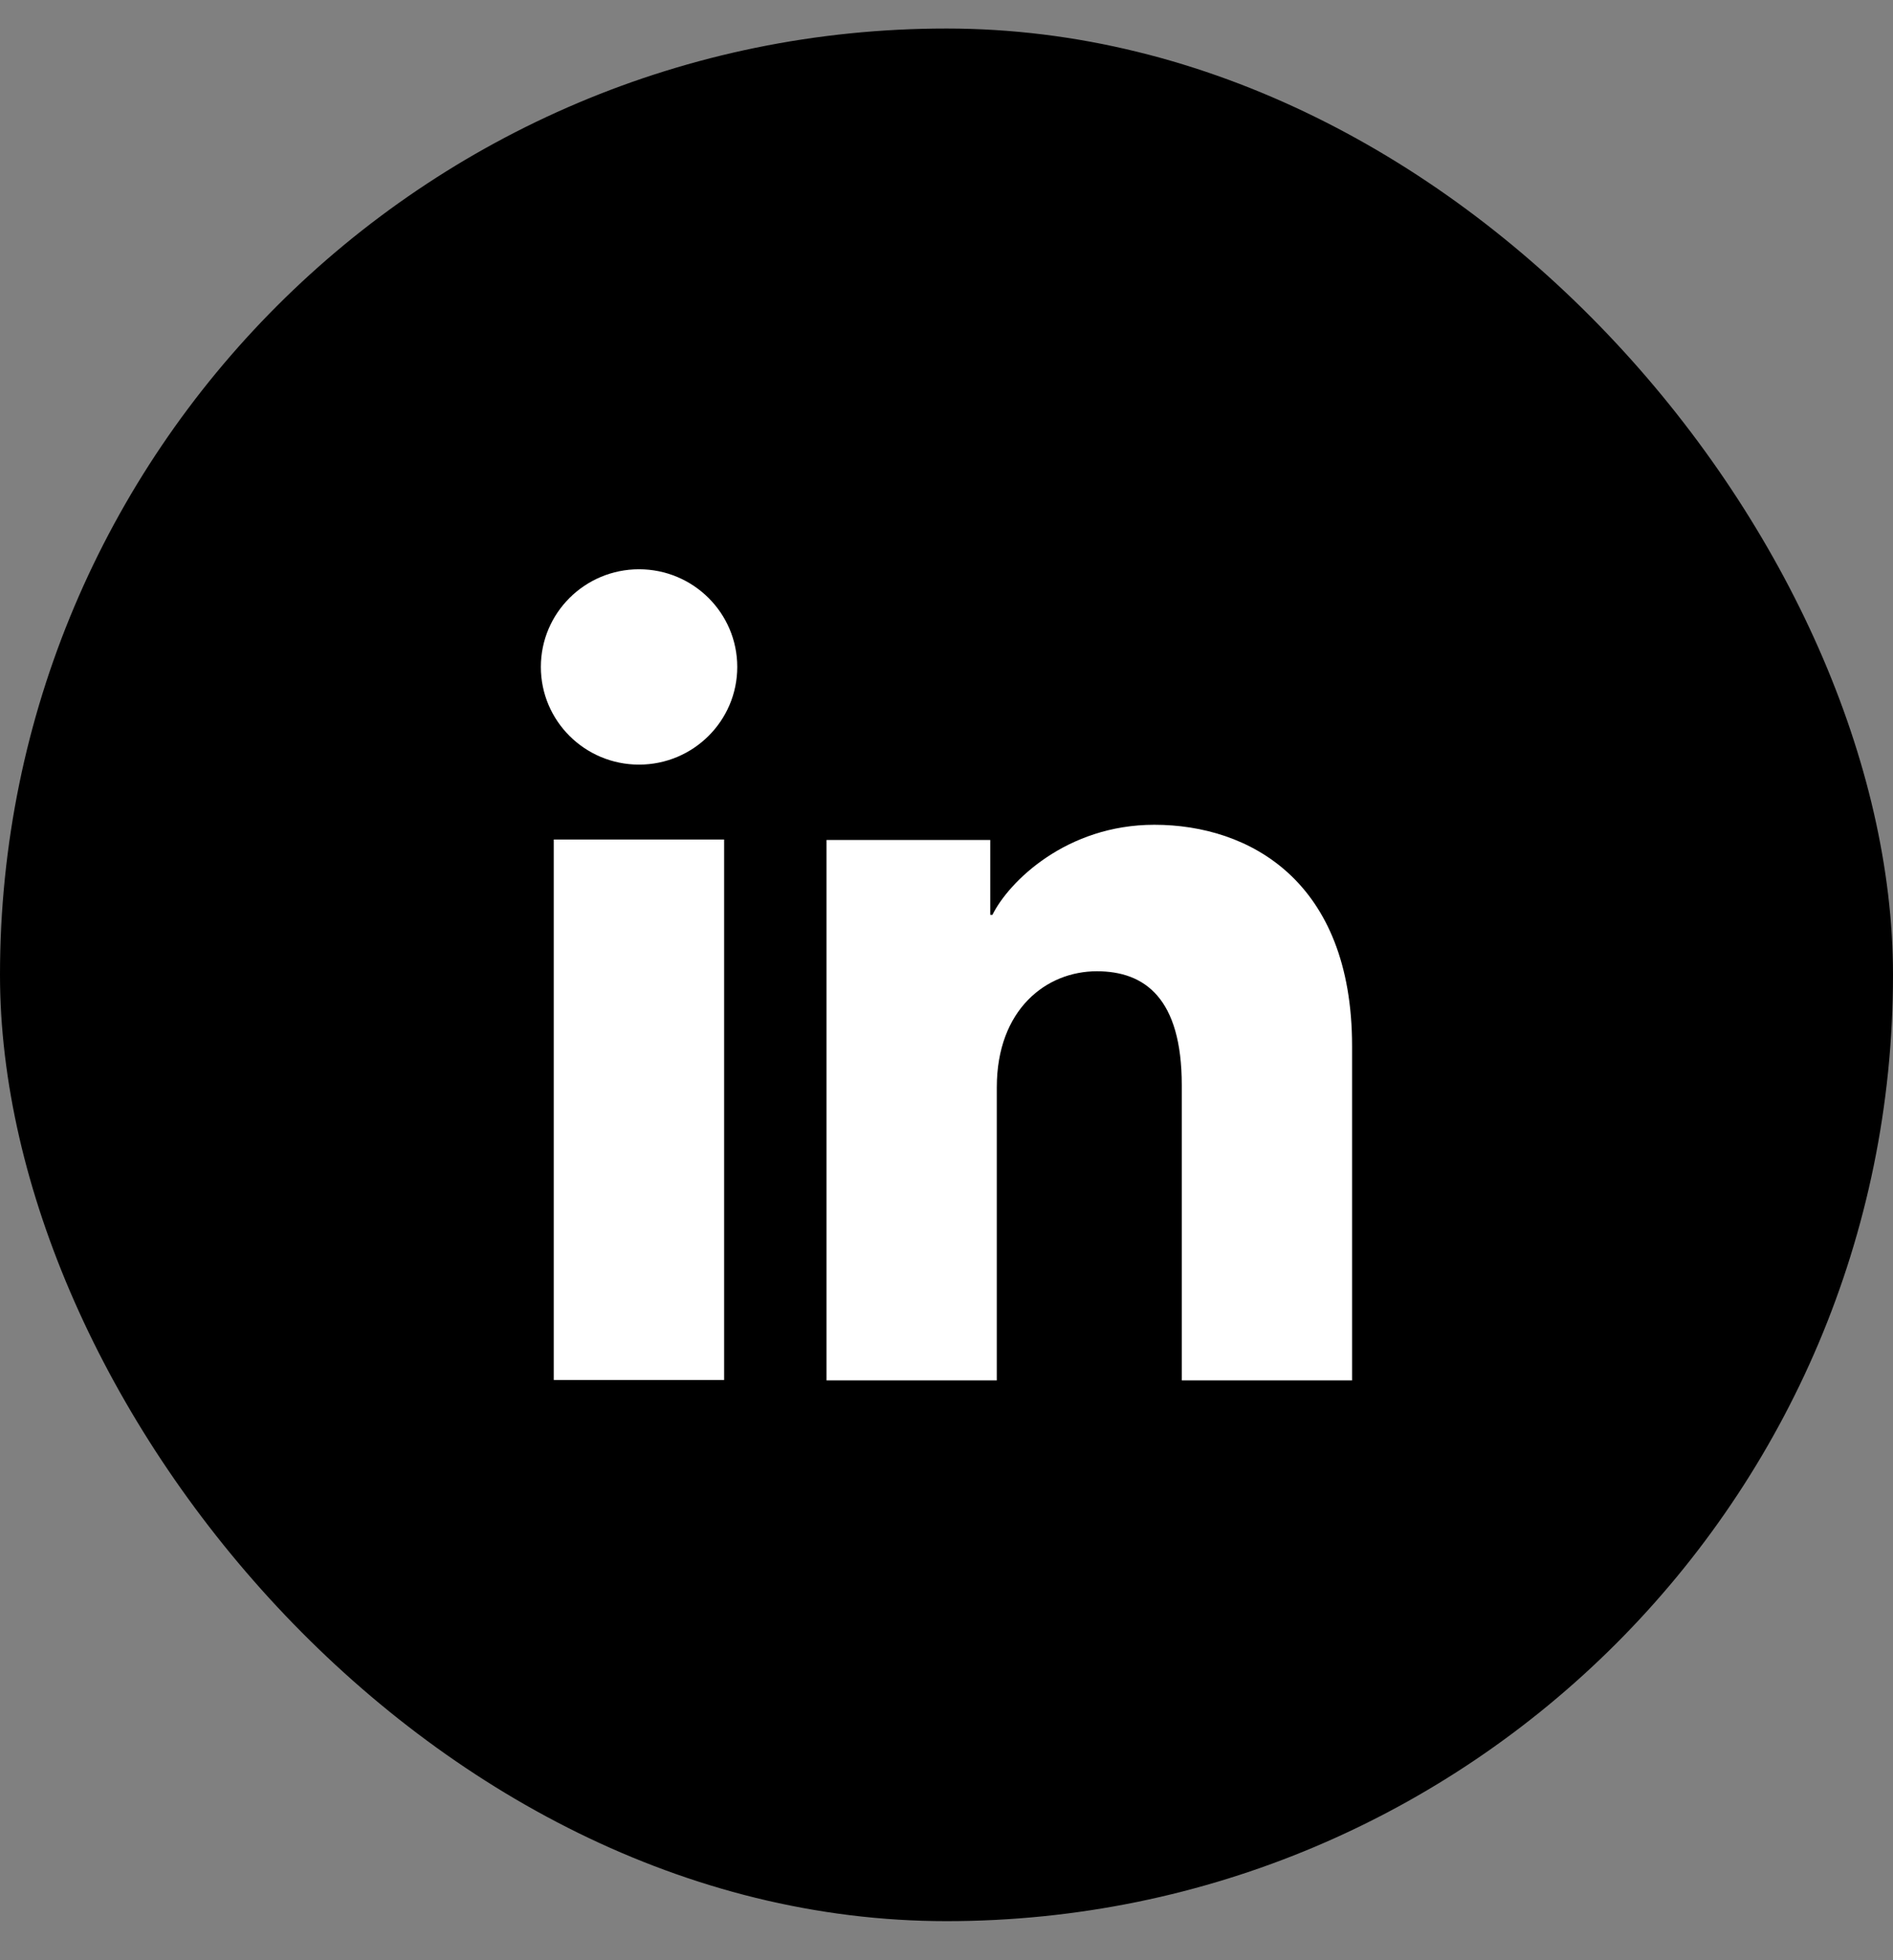
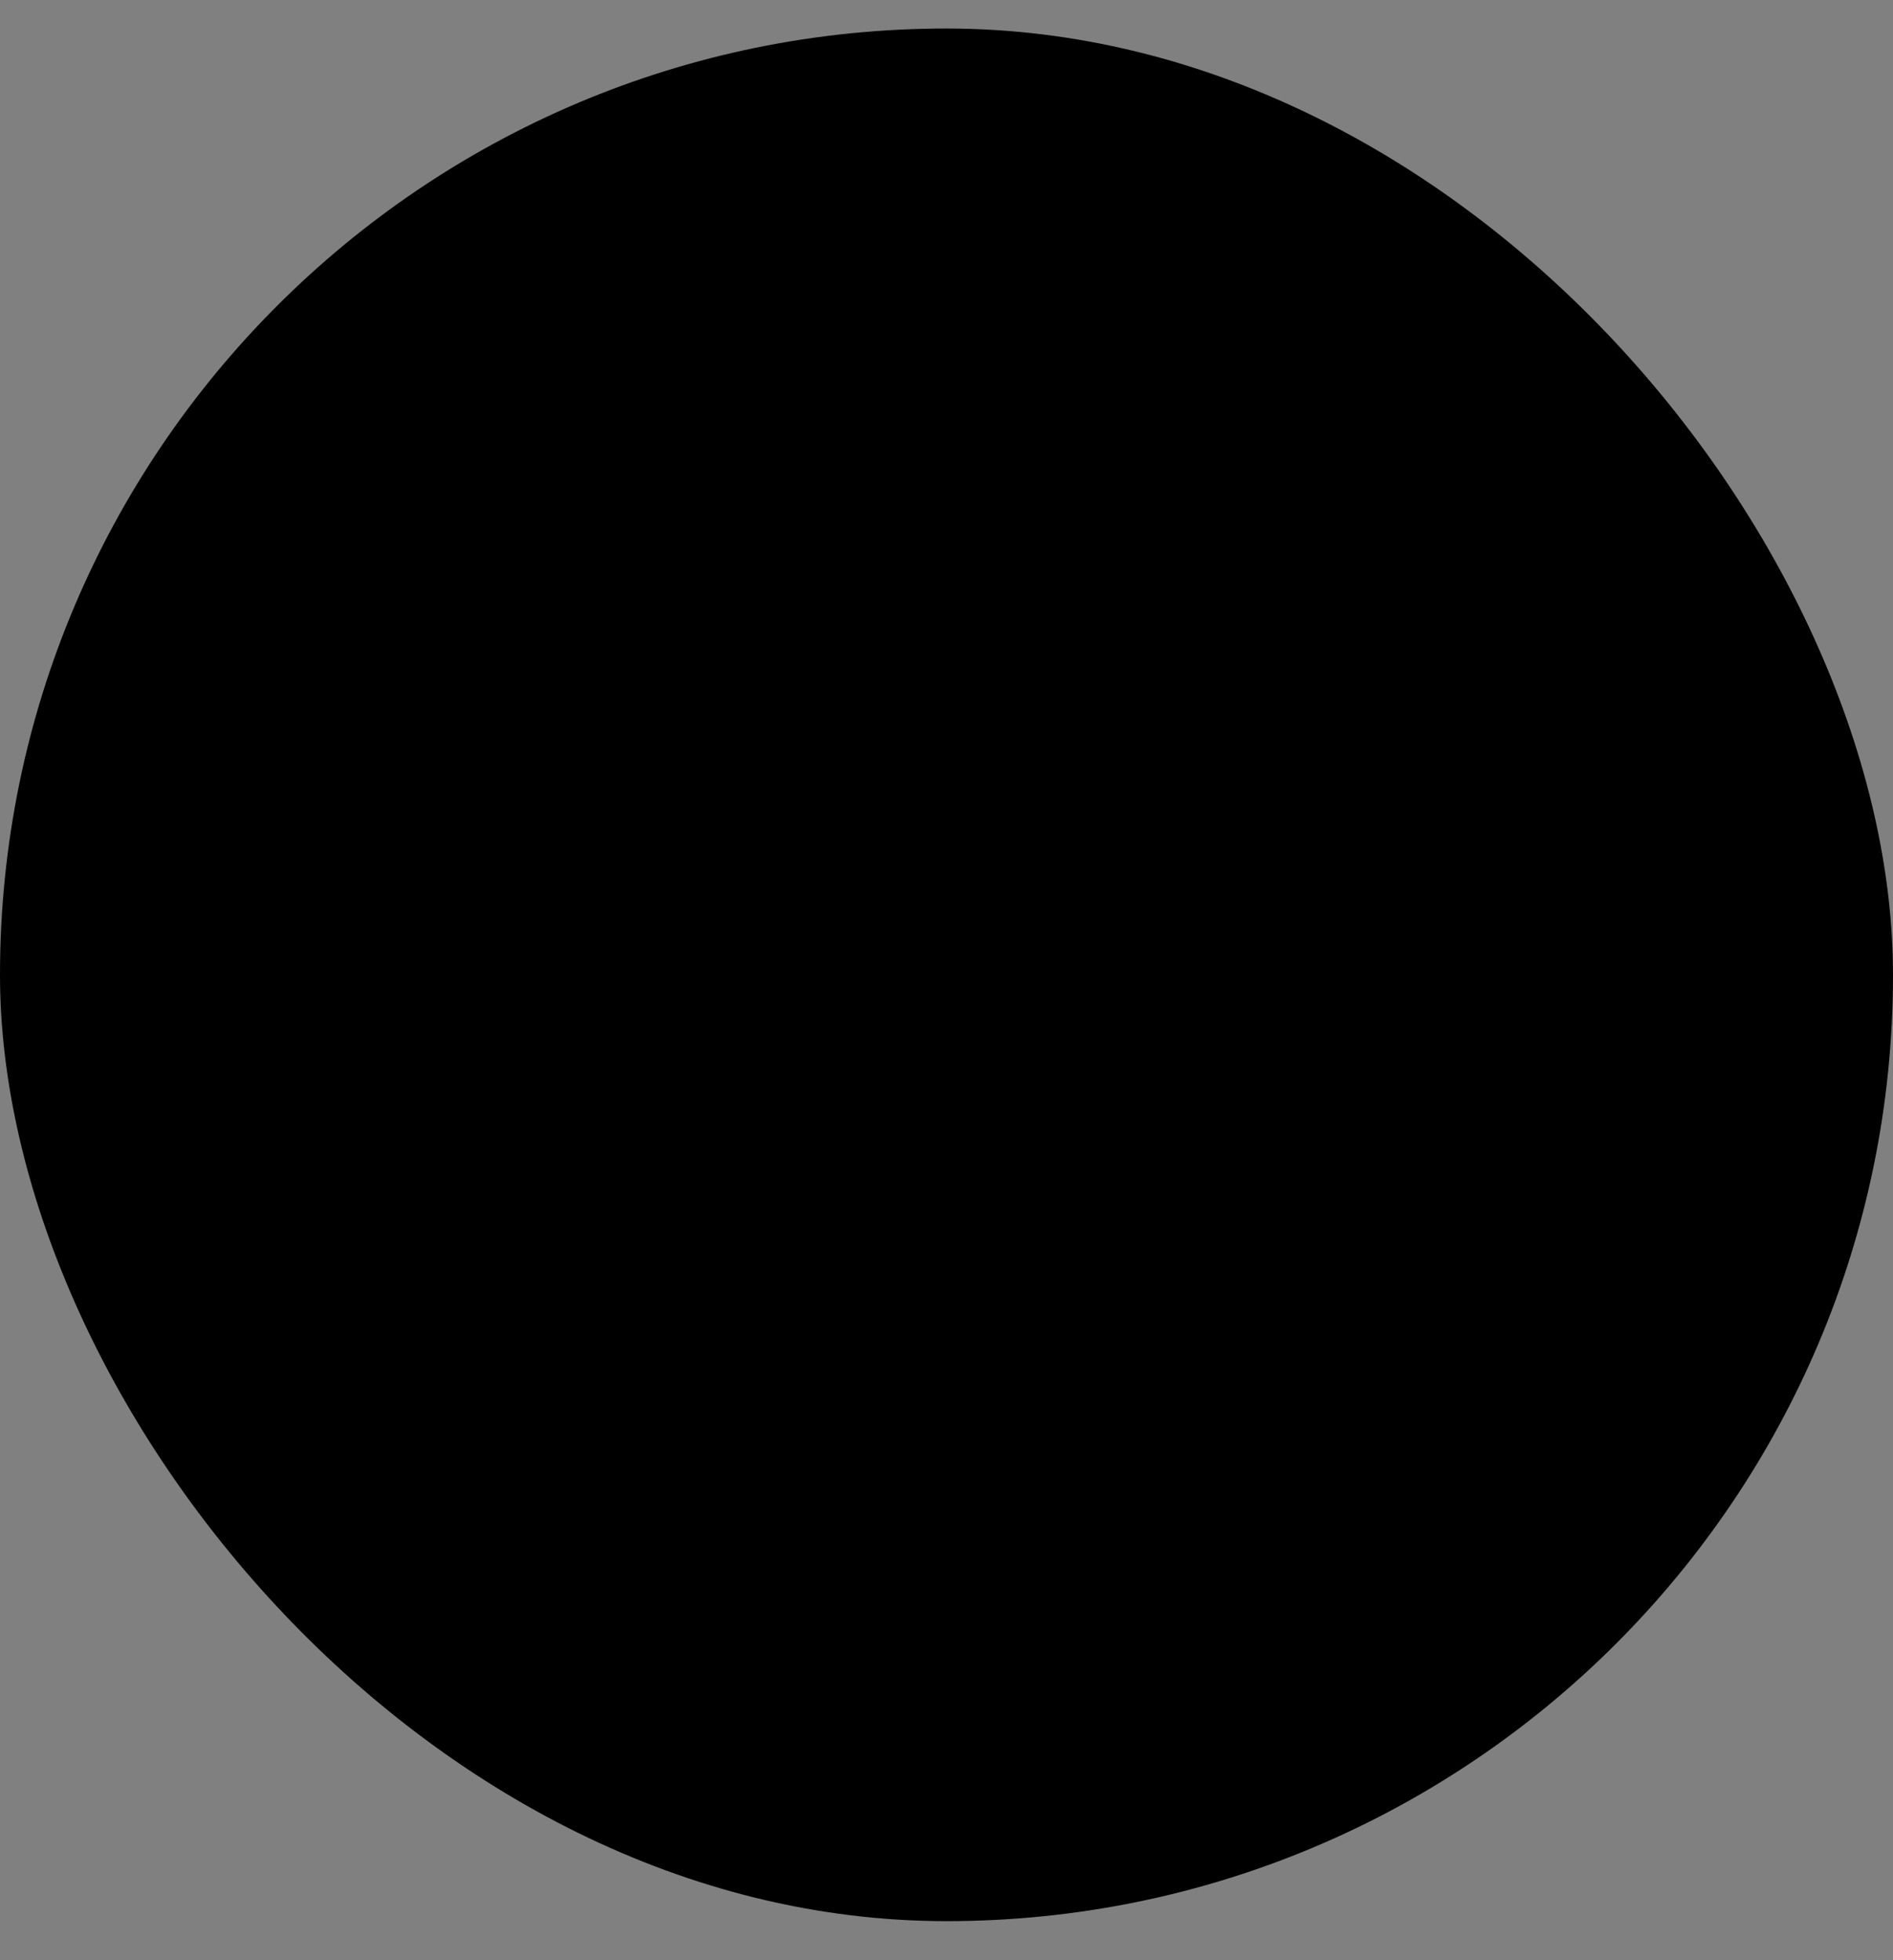
<svg xmlns="http://www.w3.org/2000/svg" width="28" height="29" viewBox="0 0 28 29" fill="none">
  <rect x="0" y="0" width="28" height="29" fill="#808080" stroke="none" />
  <rect y="0.422" width="28" height="28" rx="14" fill="black" />
  <g clip-path="url(#clip0_548_3901)">
-     <path d="M19.999 15.477V20.422H17.48V16.055C17.48 14.767 16.932 14.369 16.224 14.369C15.477 14.369 14.744 14.932 14.744 16.088V20.422H12.225V12.427H14.647V13.535H14.679C14.923 13.043 15.774 12.202 17.074 12.202C18.48 12.202 19.999 13.035 19.999 15.477Z" fill="white" />
    <path d="M9.452 11.312C10.254 11.312 10.905 10.665 10.905 9.867C10.905 9.069 10.254 8.422 9.452 8.422C8.65 8.422 8 9.069 8 9.867C8 10.665 8.65 11.312 9.452 11.312Z" fill="white" />
    <path d="M10.711 12.42H8.191V20.416H10.711V12.42Z" fill="white" />
  </g>
  <defs>
    <clipPath id="clip0_548_3901">
-       <rect width="12" height="12" fill="white" transform="translate(8 8.422)" />
-     </clipPath>
+       </clipPath>
  </defs>
</svg>